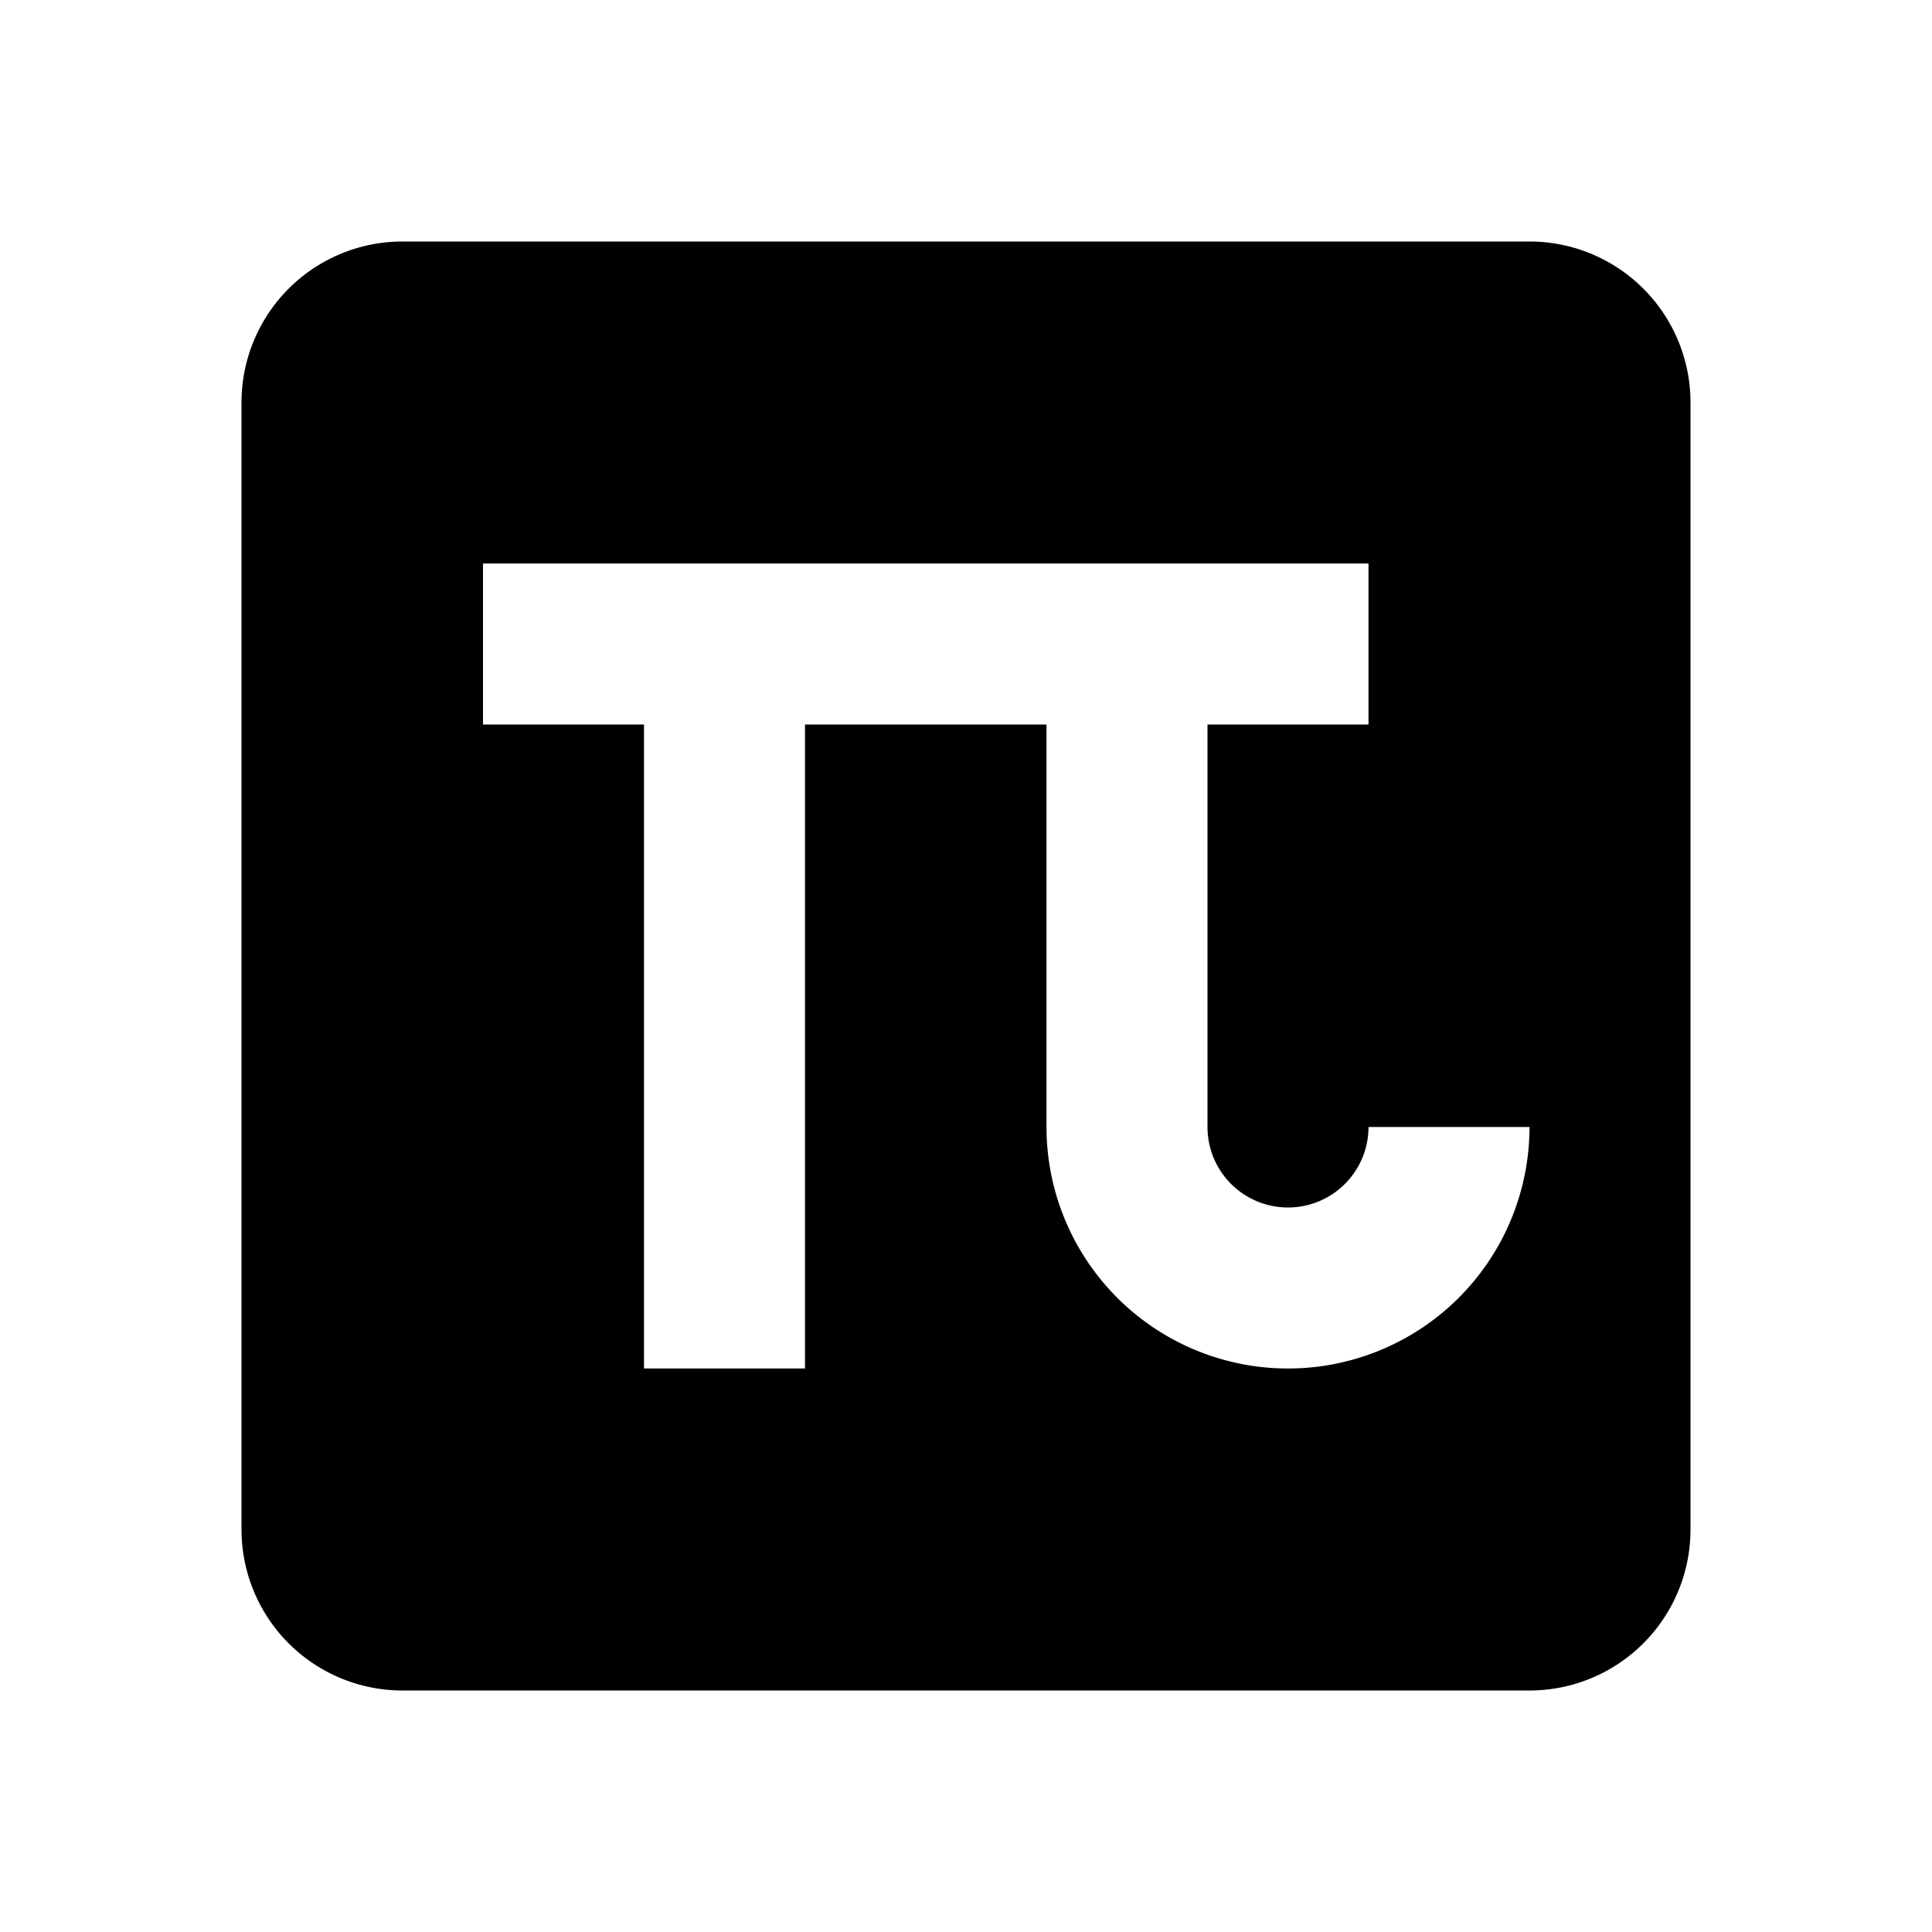
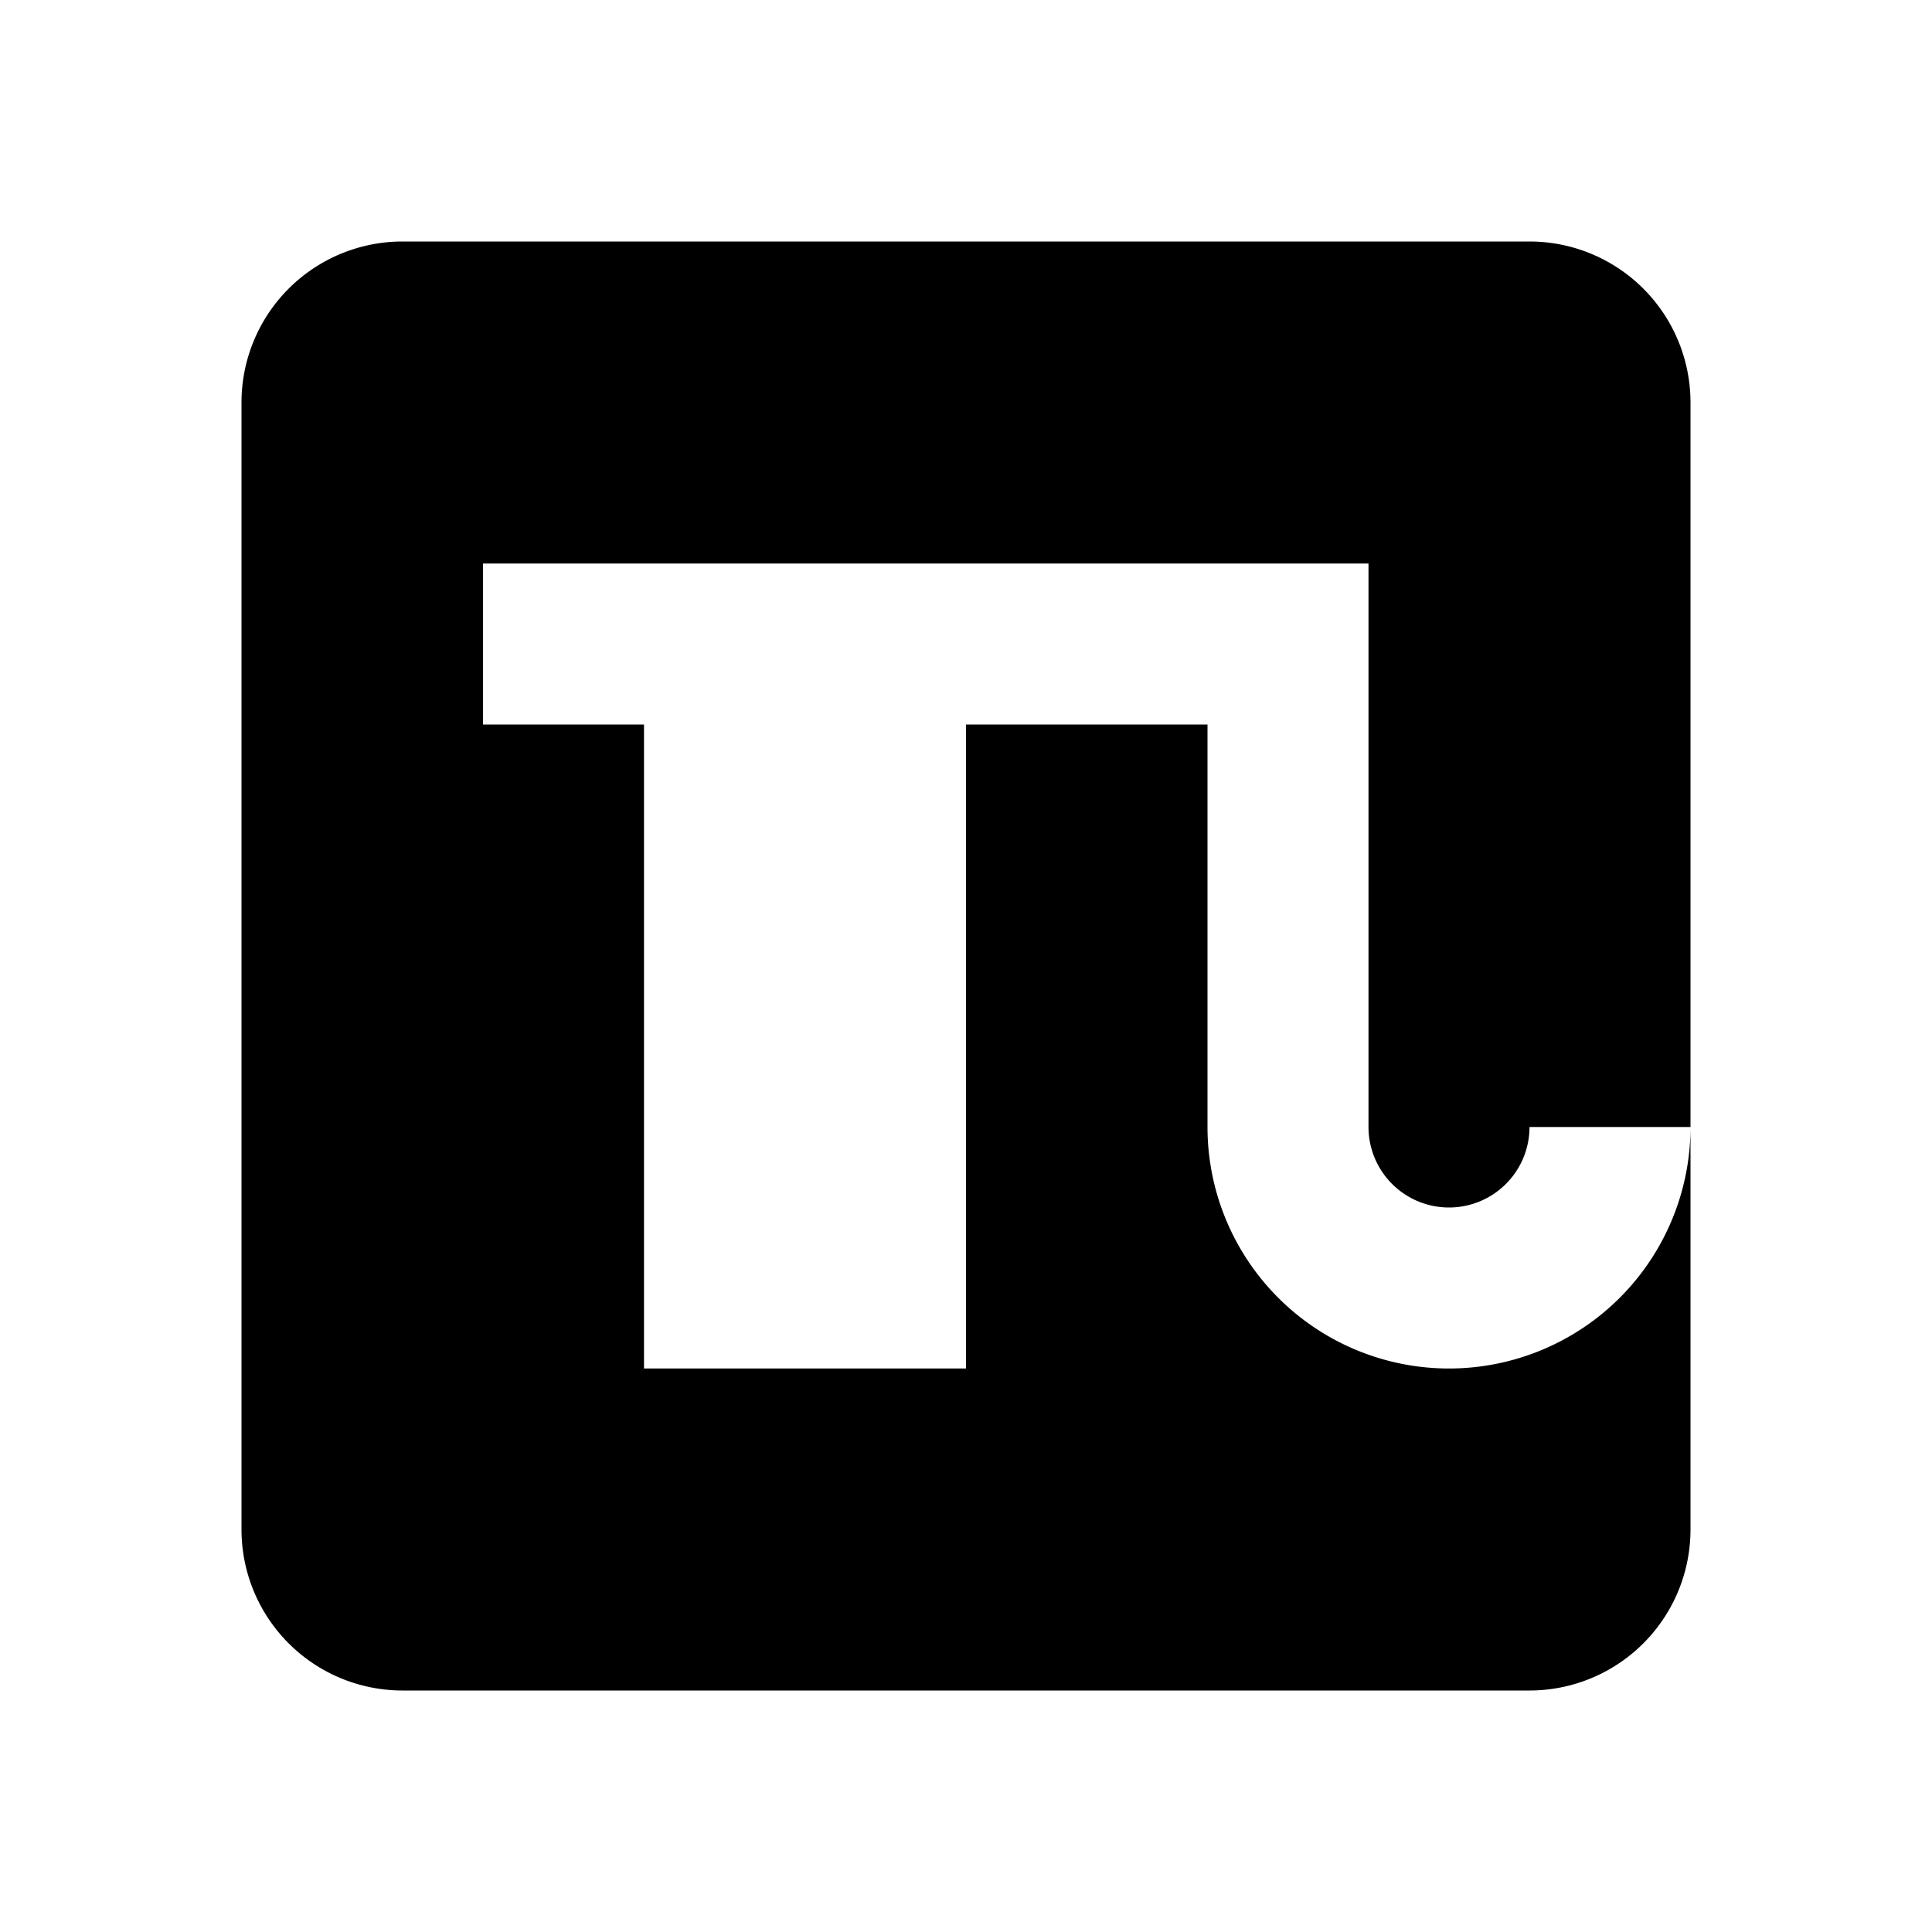
<svg xmlns="http://www.w3.org/2000/svg" width="800" height="800" viewBox="0 0 24 24">
-   <path fill="currentColor" d="M5 3a2 2 0 0 0-2 2v14a2 2 0 0 0 2 2h14a2 2 0 0 0 2-2V5a2 2 0 0 0-2-2M6 7h11v2h-2v5a1 1 0 0 0 1 1a1 1 0 0 0 1-1h2a3 3 0 0 1-3 3a3 3 0 0 1-3-3V9h-3v8H8V9H6" />
+   <path fill="currentColor" d="M5 3a2 2 0 0 0-2 2v14a2 2 0 0 0 2 2h14a2 2 0 0 0 2-2V5a2 2 0 0 0-2-2M6 7h11v2v5a1 1 0 0 0 1 1a1 1 0 0 0 1-1h2a3 3 0 0 1-3 3a3 3 0 0 1-3-3V9h-3v8H8V9H6" />
</svg>